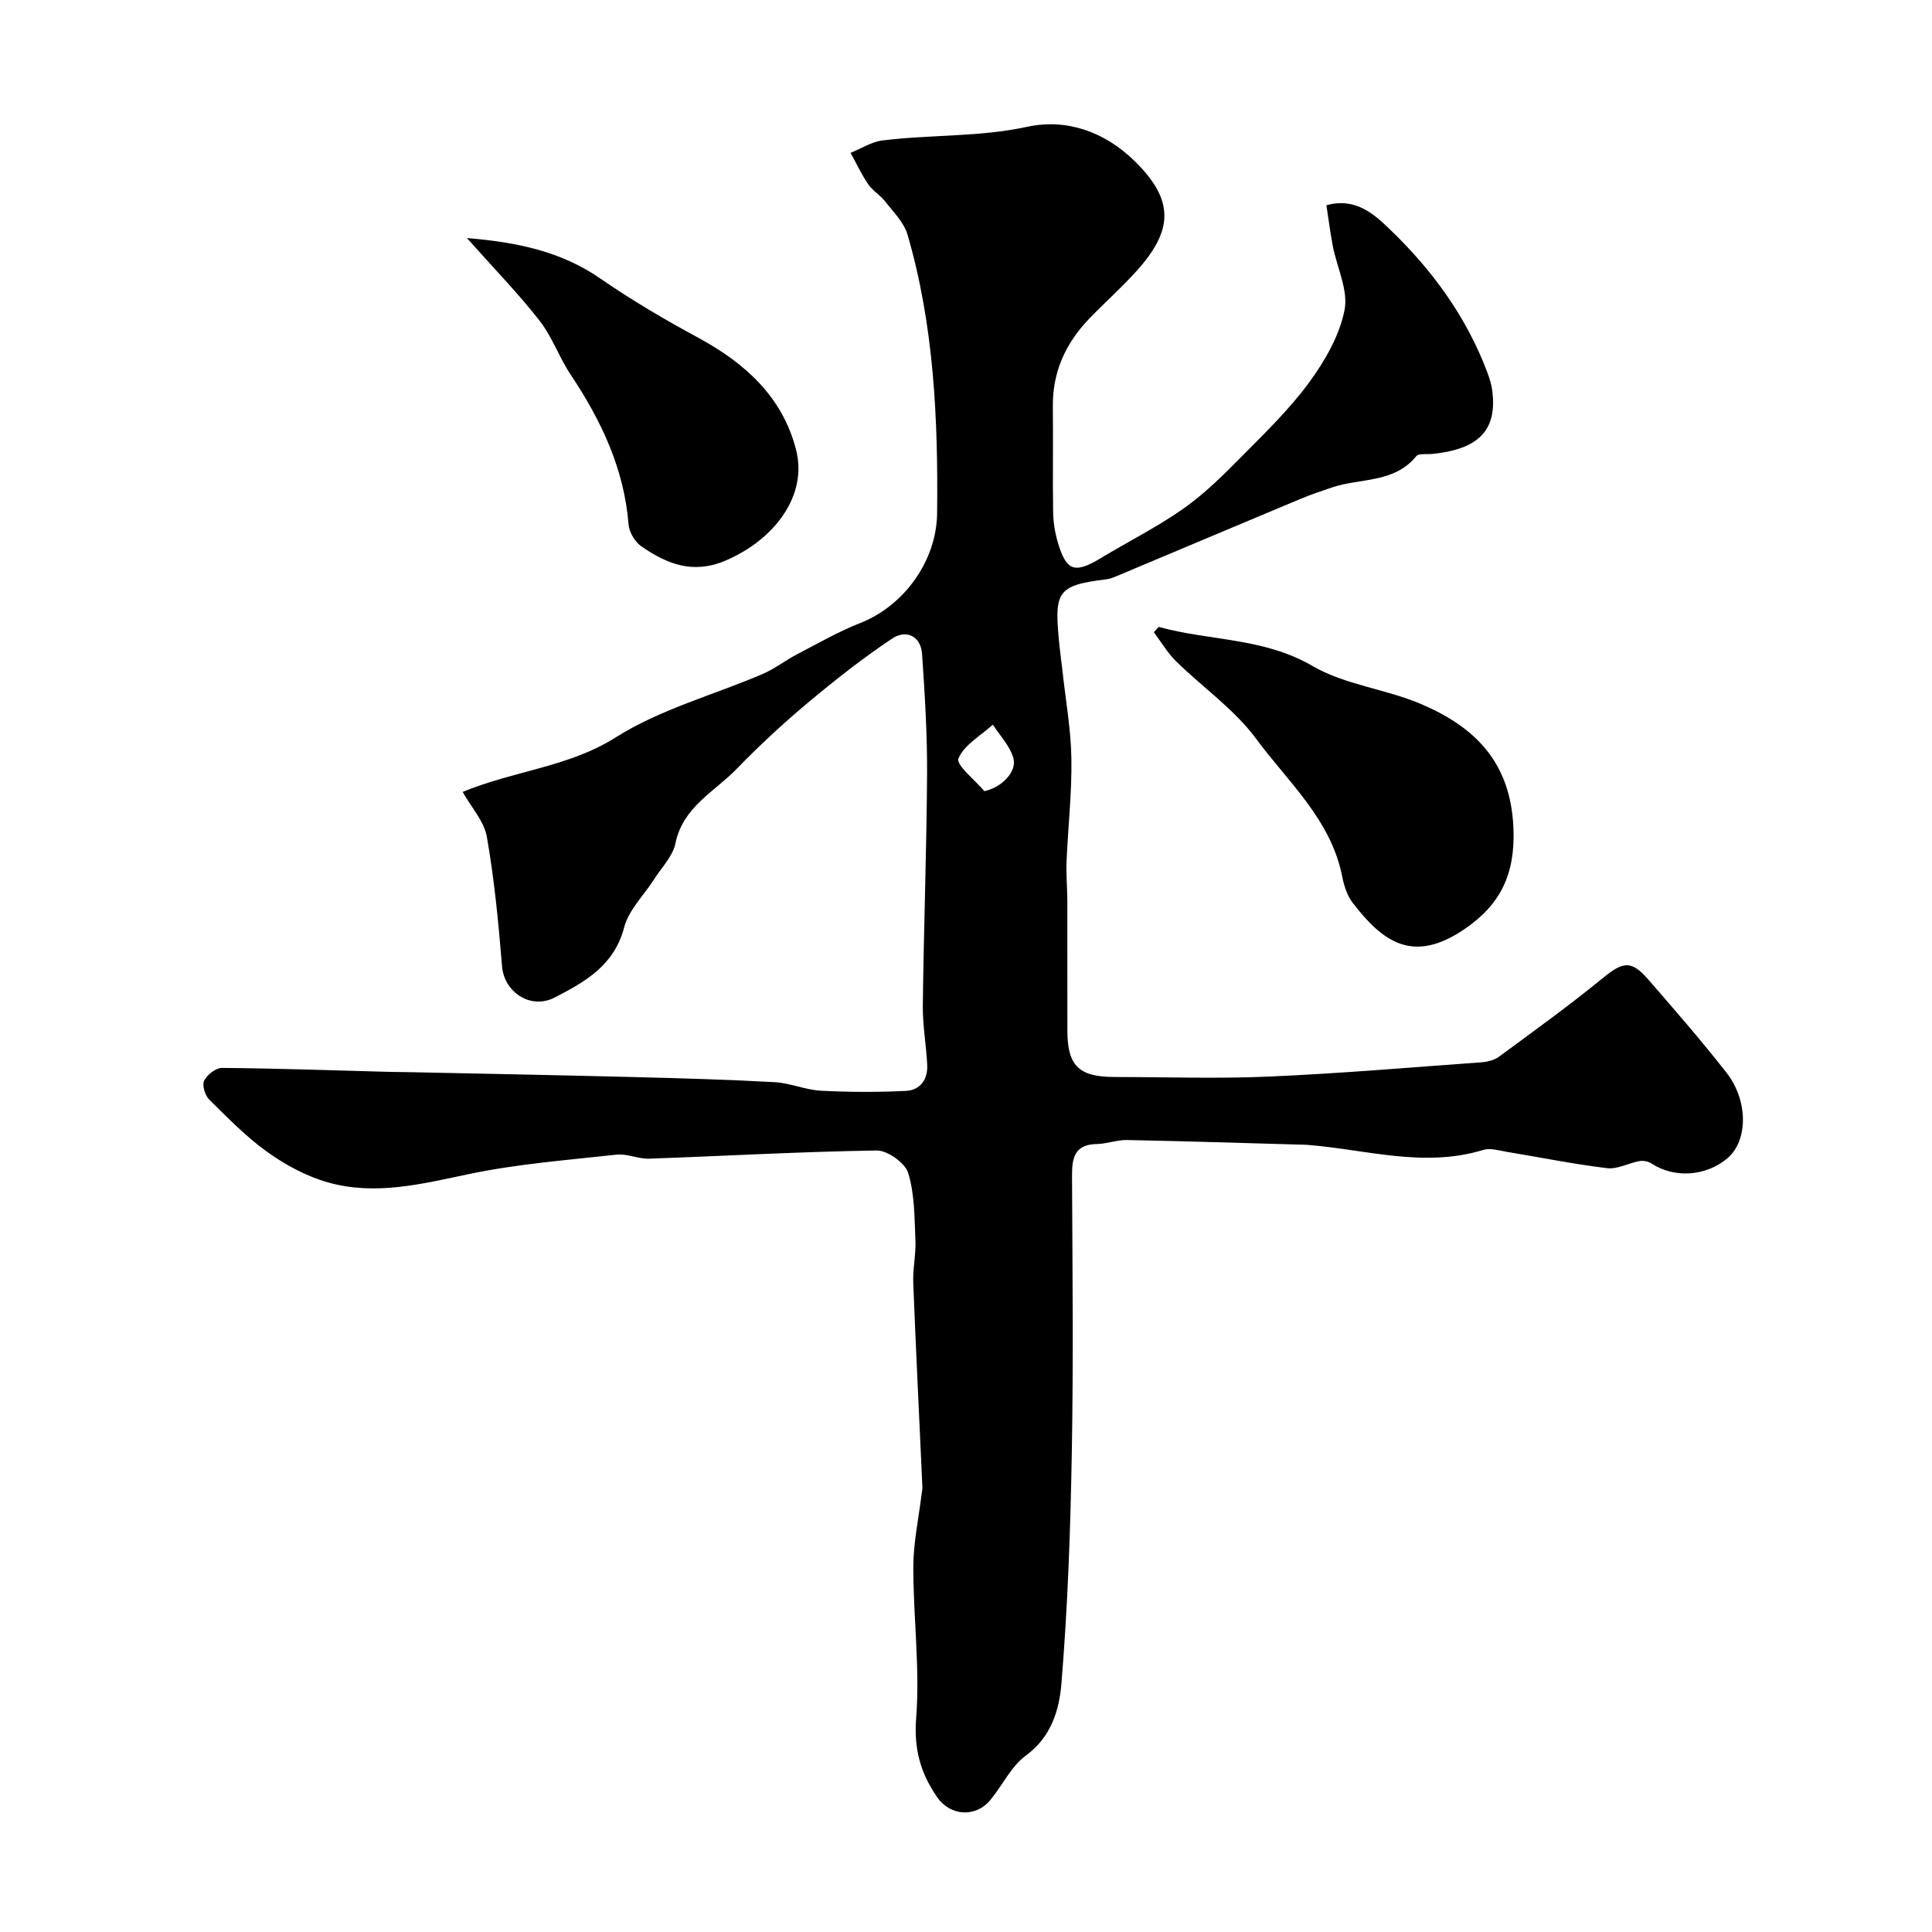
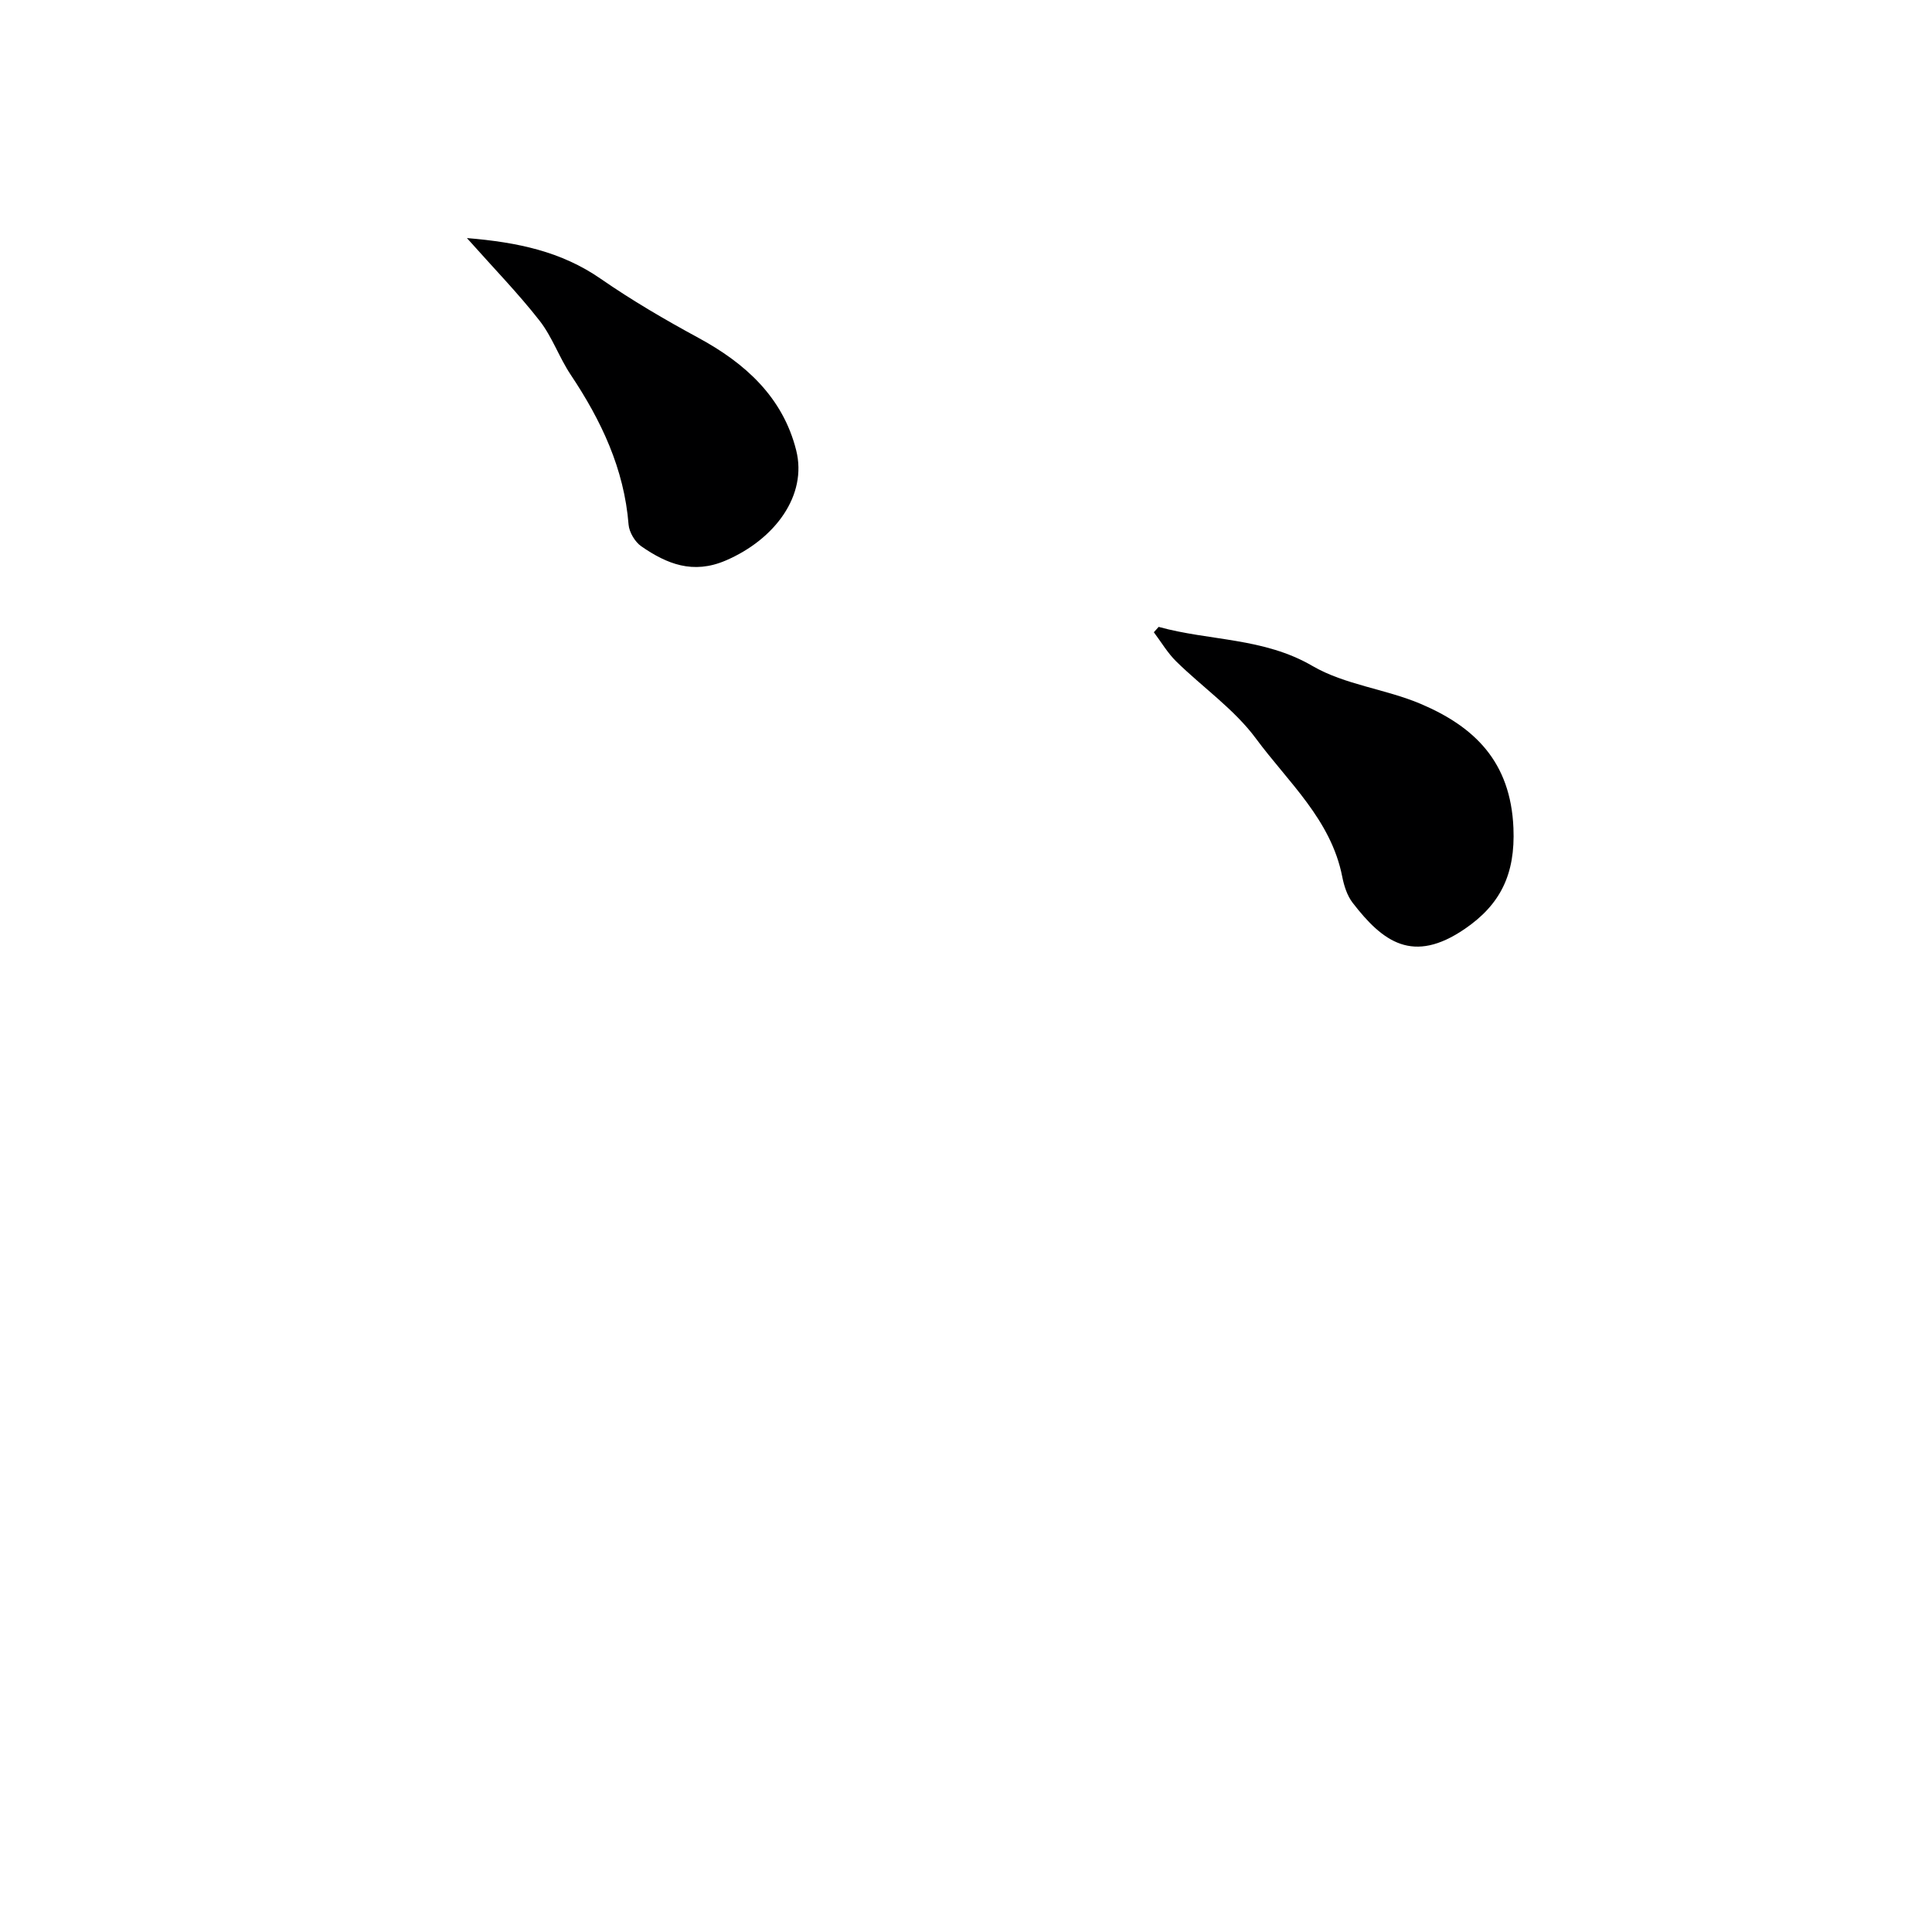
<svg xmlns="http://www.w3.org/2000/svg" enable-background="new 0 0 400 400" viewBox="0 0 400 400">
  <g fill="#000001">
-     <path d="m95.79 163.96c10.83-4.47 21.92-5.11 31.75-11.33 9.18-5.8 20.17-8.72 30.29-13.06 2.53-1.08 4.76-2.84 7.22-4.12 4.3-2.24 8.53-4.68 13.03-6.45 9.17-3.6 15.83-12.94 15.94-22.73.21-19.47-.64-38.84-6.12-57.68-.74-2.54-2.94-4.69-4.64-6.89-1.01-1.3-2.58-2.19-3.5-3.54-1.4-2.05-2.46-4.33-3.66-6.51 2.19-.89 4.33-2.29 6.6-2.57 9.95-1.24 19.99-.67 29.99-2.83 8.03-1.73 15.88.93 22.13 7.01 8.46 8.23 8.05 14.45.5 22.84-3.12 3.46-6.63 6.57-9.86 9.93-4.83 5.04-7.55 10.97-7.48 18.09.08 7.33-.05 14.66.06 22 .03 2.09.4 4.24.99 6.24 1.75 5.91 3.5 6.44 8.85 3.21 5.72-3.46 11.75-6.47 17.2-10.31 4.35-3.07 8.2-6.91 11.97-10.72 4.89-4.94 9.94-9.83 14.02-15.4 3.25-4.44 6.25-9.64 7.3-14.92.82-4.11-1.57-8.83-2.43-13.3-.52-2.7-.86-5.43-1.32-8.42 6.01-1.68 9.85 1.83 13.02 4.87 8.81 8.43 15.97 18.18 20.3 29.75.45 1.21.86 2.48 1.02 3.75 1.04 8.16-2.74 12.13-12.41 13.11-1.14.12-2.81-.16-3.33.47-4.6 5.65-11.63 4.48-17.5 6.49-2.11.72-4.23 1.41-6.28 2.27-12.73 5.32-25.43 10.69-38.15 16.03-.74.31-1.52.62-2.31.71-10.39 1.27-10.73 2.66-9.63 13.73.18 1.79.44 3.58.64 5.37.66 6.02 1.74 12.03 1.83 18.05.11 7.08-.7 14.18-1 21.27-.11 2.69.15 5.39.16 8.09.02 9-.01 18 .01 26.99.02 7.2 2.39 9.52 9.73 9.53 10.7.01 21.41.38 32.09-.09 14.64-.64 29.25-1.89 43.88-2.95 1.26-.09 2.69-.44 3.67-1.17 7.21-5.31 14.49-10.55 21.42-16.22 4.23-3.45 5.9-3.85 9.46.23 5.5 6.32 11 12.66 16.17 19.25 4.6 5.86 4.5 14.15.25 17.76-4.45 3.79-11.02 4.2-15.75 1.09-.67-.44-1.72-.63-2.51-.48-2.25.41-4.54 1.72-6.66 1.46-6.95-.84-13.83-2.24-20.75-3.38-1.62-.27-3.43-.85-4.88-.41-12.31 3.79-24.34-.1-36.47-1.04-.5-.04-1-.04-1.5-.05-11.93-.33-23.86-.72-35.8-.95-2.08-.04-4.17.79-6.26.83-4.68.08-5.15 2.95-5.13 6.7.09 19 .3 38-.04 56.99-.28 16.04-.84 32.1-2.16 48.08-.44 5.34-2.08 10.98-7.32 14.81-3.04 2.22-4.84 6.11-7.32 9.15-3.08 3.78-8.35 3.46-11.11-.54-3.4-4.94-4.82-9.91-4.32-16.33.81-10.34-.6-20.84-.59-31.28.01-5.04 1.11-10.08 1.72-15.12.06-.49.18-.99.16-1.48-.63-14.07-1.34-28.13-1.89-42.2-.12-2.95.58-5.93.45-8.87-.21-4.68-.15-9.54-1.5-13.92-.65-2.1-4.29-4.68-6.53-4.65-15.7.23-31.4 1.14-47.1 1.69-2.25.08-4.58-1.08-6.78-.83-10.23 1.13-20.55 1.92-30.59 4.03-9.71 2.04-19.3 4.47-29.07 1.73-4.42-1.24-8.75-3.56-12.51-6.24-4.41-3.14-8.26-7.1-12.14-10.93-.87-.86-1.51-2.98-1.04-3.92.61-1.23 2.43-2.64 3.71-2.63 11.44.1 22.87.5 34.3.81 1.33.04 2.67.03 4 .06 15.6.33 31.2.62 46.8 1.02 9.77.25 19.54.52 29.3 1.06 3.22.18 6.37 1.6 9.59 1.77 5.84.31 11.72.32 17.56.04 3.01-.14 4.6-2.39 4.44-5.44-.22-4.11-.96-8.21-.91-12.3.19-15.93.78-31.86.88-47.8.05-8.29-.47-16.59-1.03-24.87-.26-3.86-3.36-5.13-6.17-3.26-6.11 4.06-11.9 8.64-17.53 13.35-5.12 4.29-10.05 8.86-14.7 13.66-4.61 4.75-11.13 7.87-12.67 15.41-.55 2.68-2.88 5.01-4.44 7.47-2.1 3.3-5.23 6.31-6.17 9.9-2.06 7.91-8.06 11.28-14.38 14.54-4.96 2.57-10.48-1.07-10.91-6.48-.73-8.97-1.59-17.97-3.15-26.83-.59-3.23-3.27-6.14-5-9.25zm108.01-.16c3.49-.71 6.77-3.97 6.02-6.78-.67-2.53-2.78-4.68-4.26-6.99-2.51 2.28-5.96 4.19-7.13 7.02-.53 1.31 3.44 4.45 5.37 6.75z" />
    <path d="m239.89 129.79c10.53 2.92 21.72 2.19 31.84 8.09 6.71 3.91 15.13 4.76 22.41 7.85 11.16 4.74 18.62 11.99 19.2 25.68.41 9.6-2.71 15.89-10.1 20.93-10.68 7.28-16.9 2.73-23.19-5.43-1.14-1.48-1.78-3.51-2.15-5.38-2.3-11.81-11.21-19.6-17.86-28.61-4.49-6.08-11.04-10.6-16.52-15.98-1.79-1.76-3.1-4.01-4.63-6.04.34-.37.67-.74 1-1.11z" />
    <path d="m96.67 49.29c10.55.87 19.55 2.79 27.69 8.42 6.47 4.48 13.31 8.48 20.23 12.23 9.73 5.27 17.49 12.31 20.25 23.28 2.34 9.3-4.34 18.43-14.59 22.83-6.79 2.91-12.18.71-17.46-2.93-1.32-.91-2.52-2.92-2.65-4.51-.92-11.57-5.66-21.55-11.98-31.02-2.39-3.58-3.83-7.85-6.46-11.21-4.41-5.64-9.42-10.78-15.03-17.09z" />
  </g>
</svg>